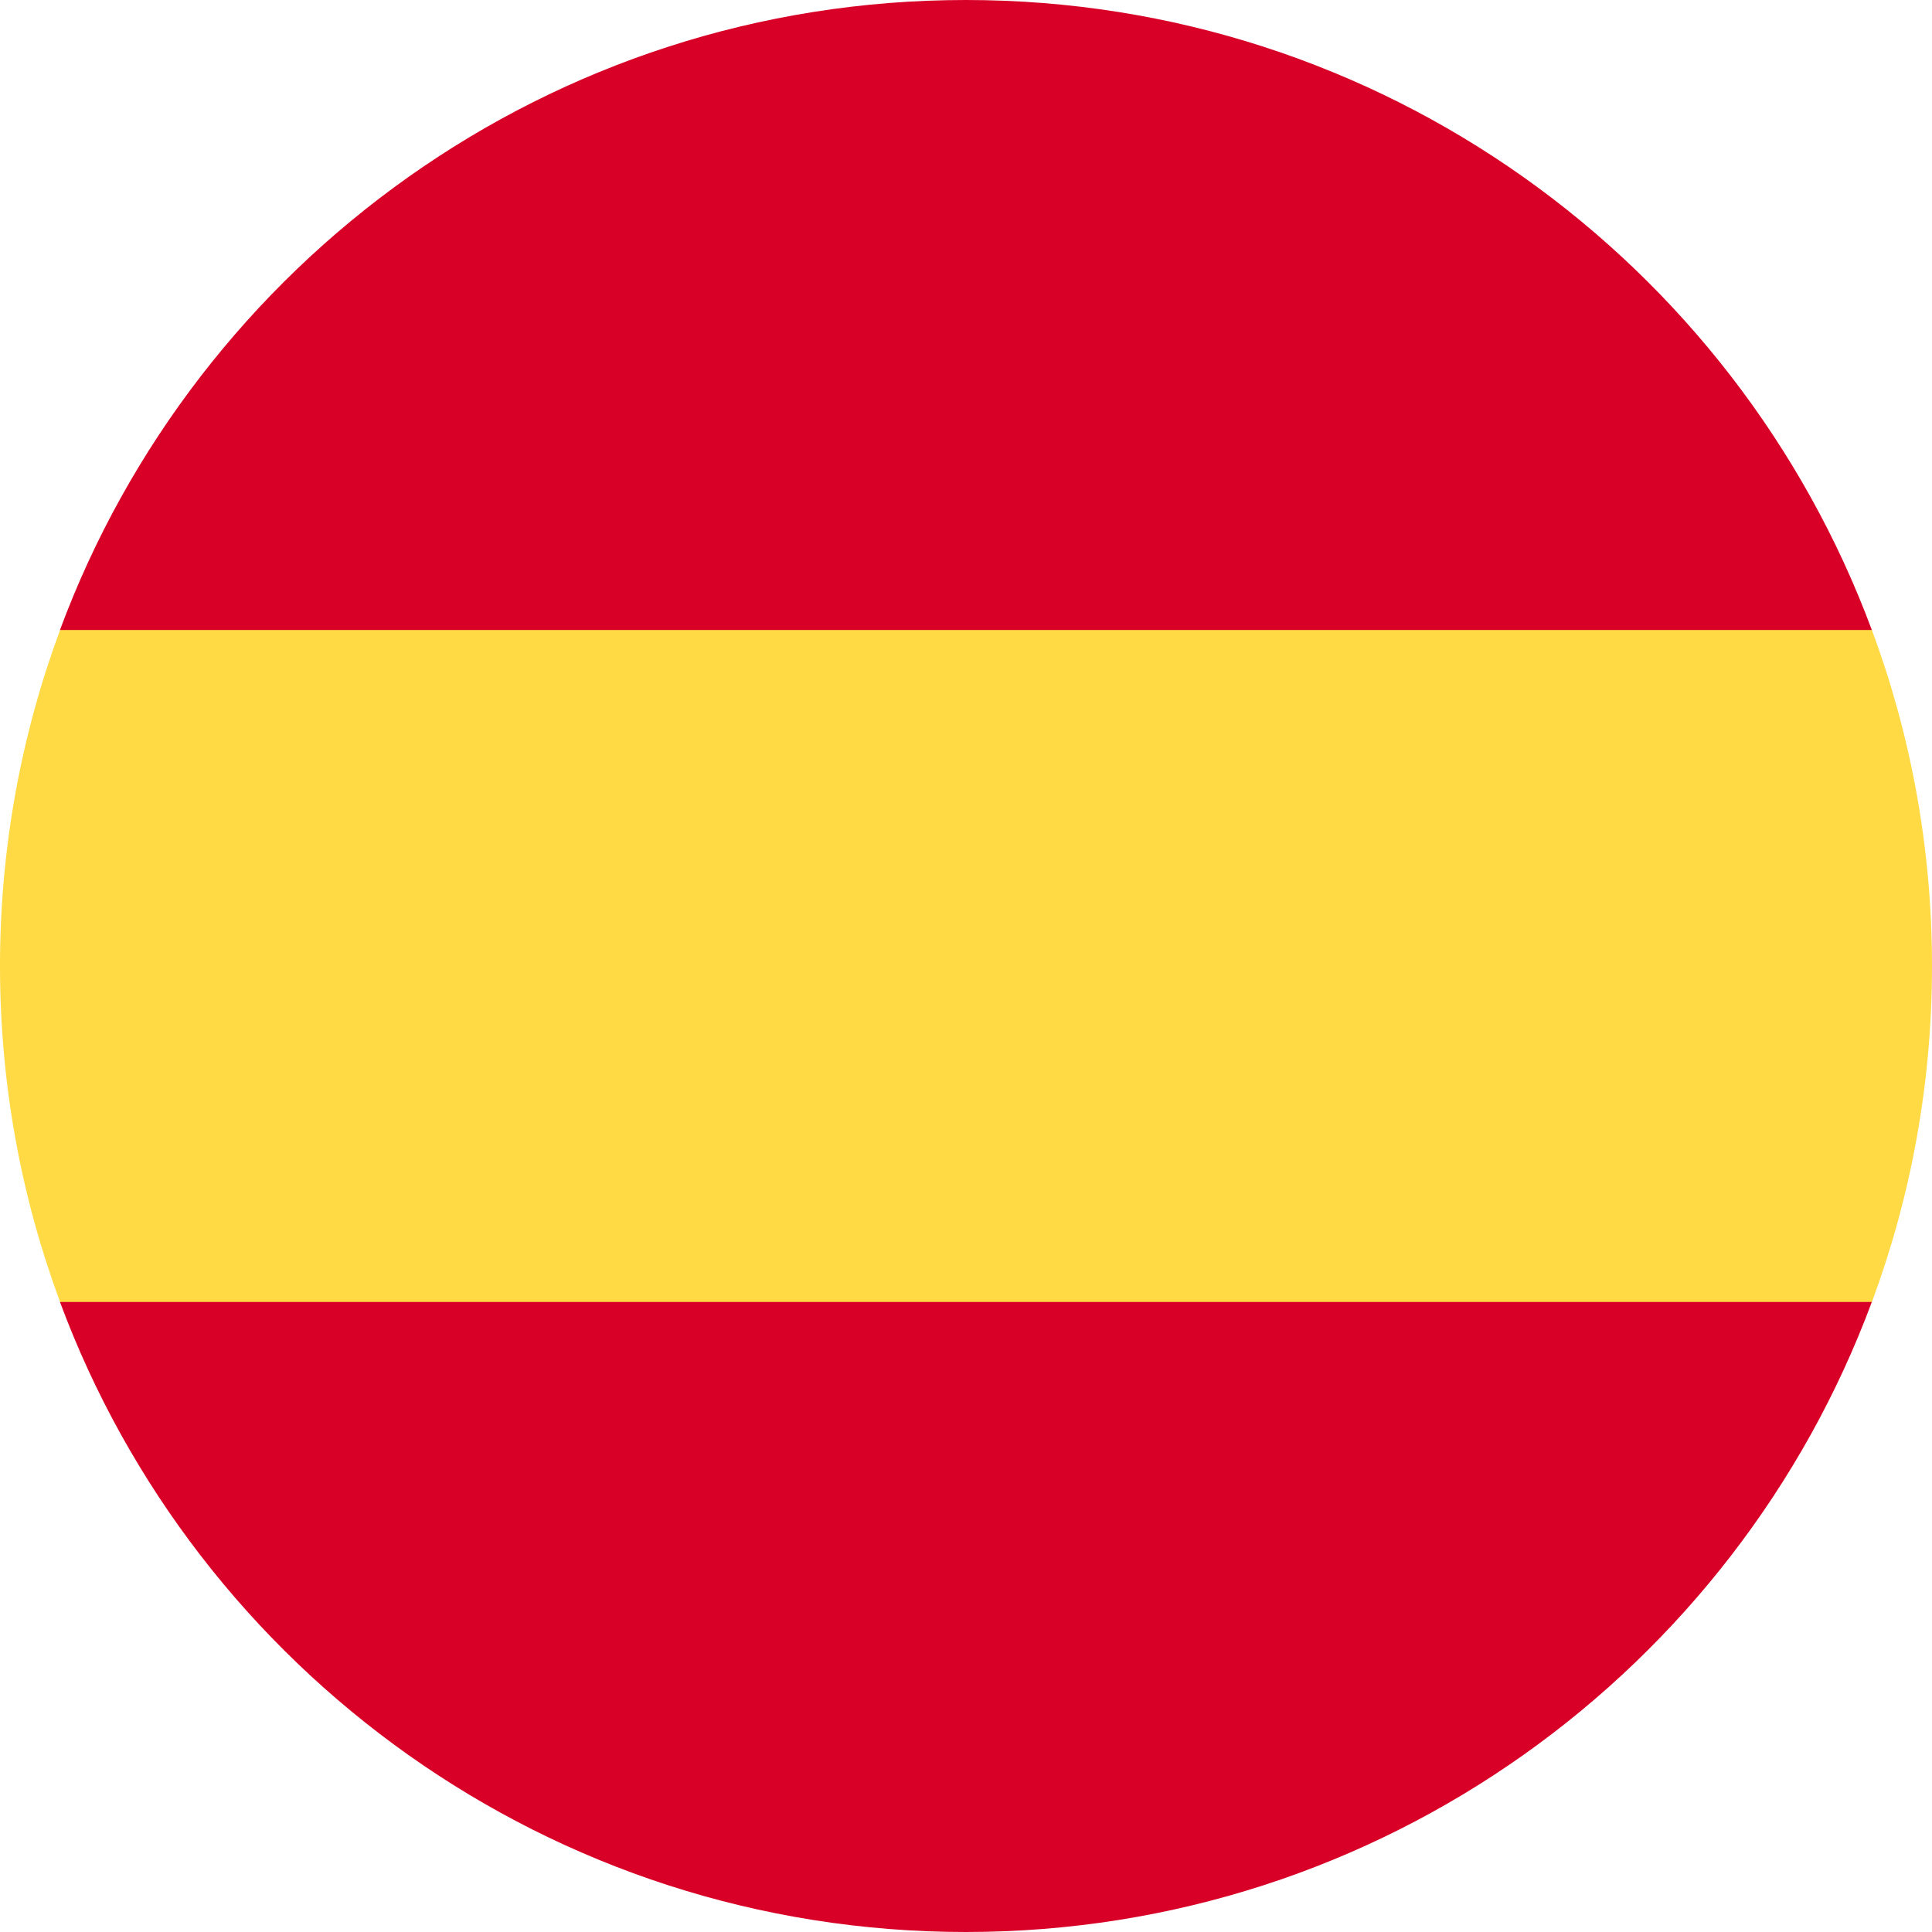
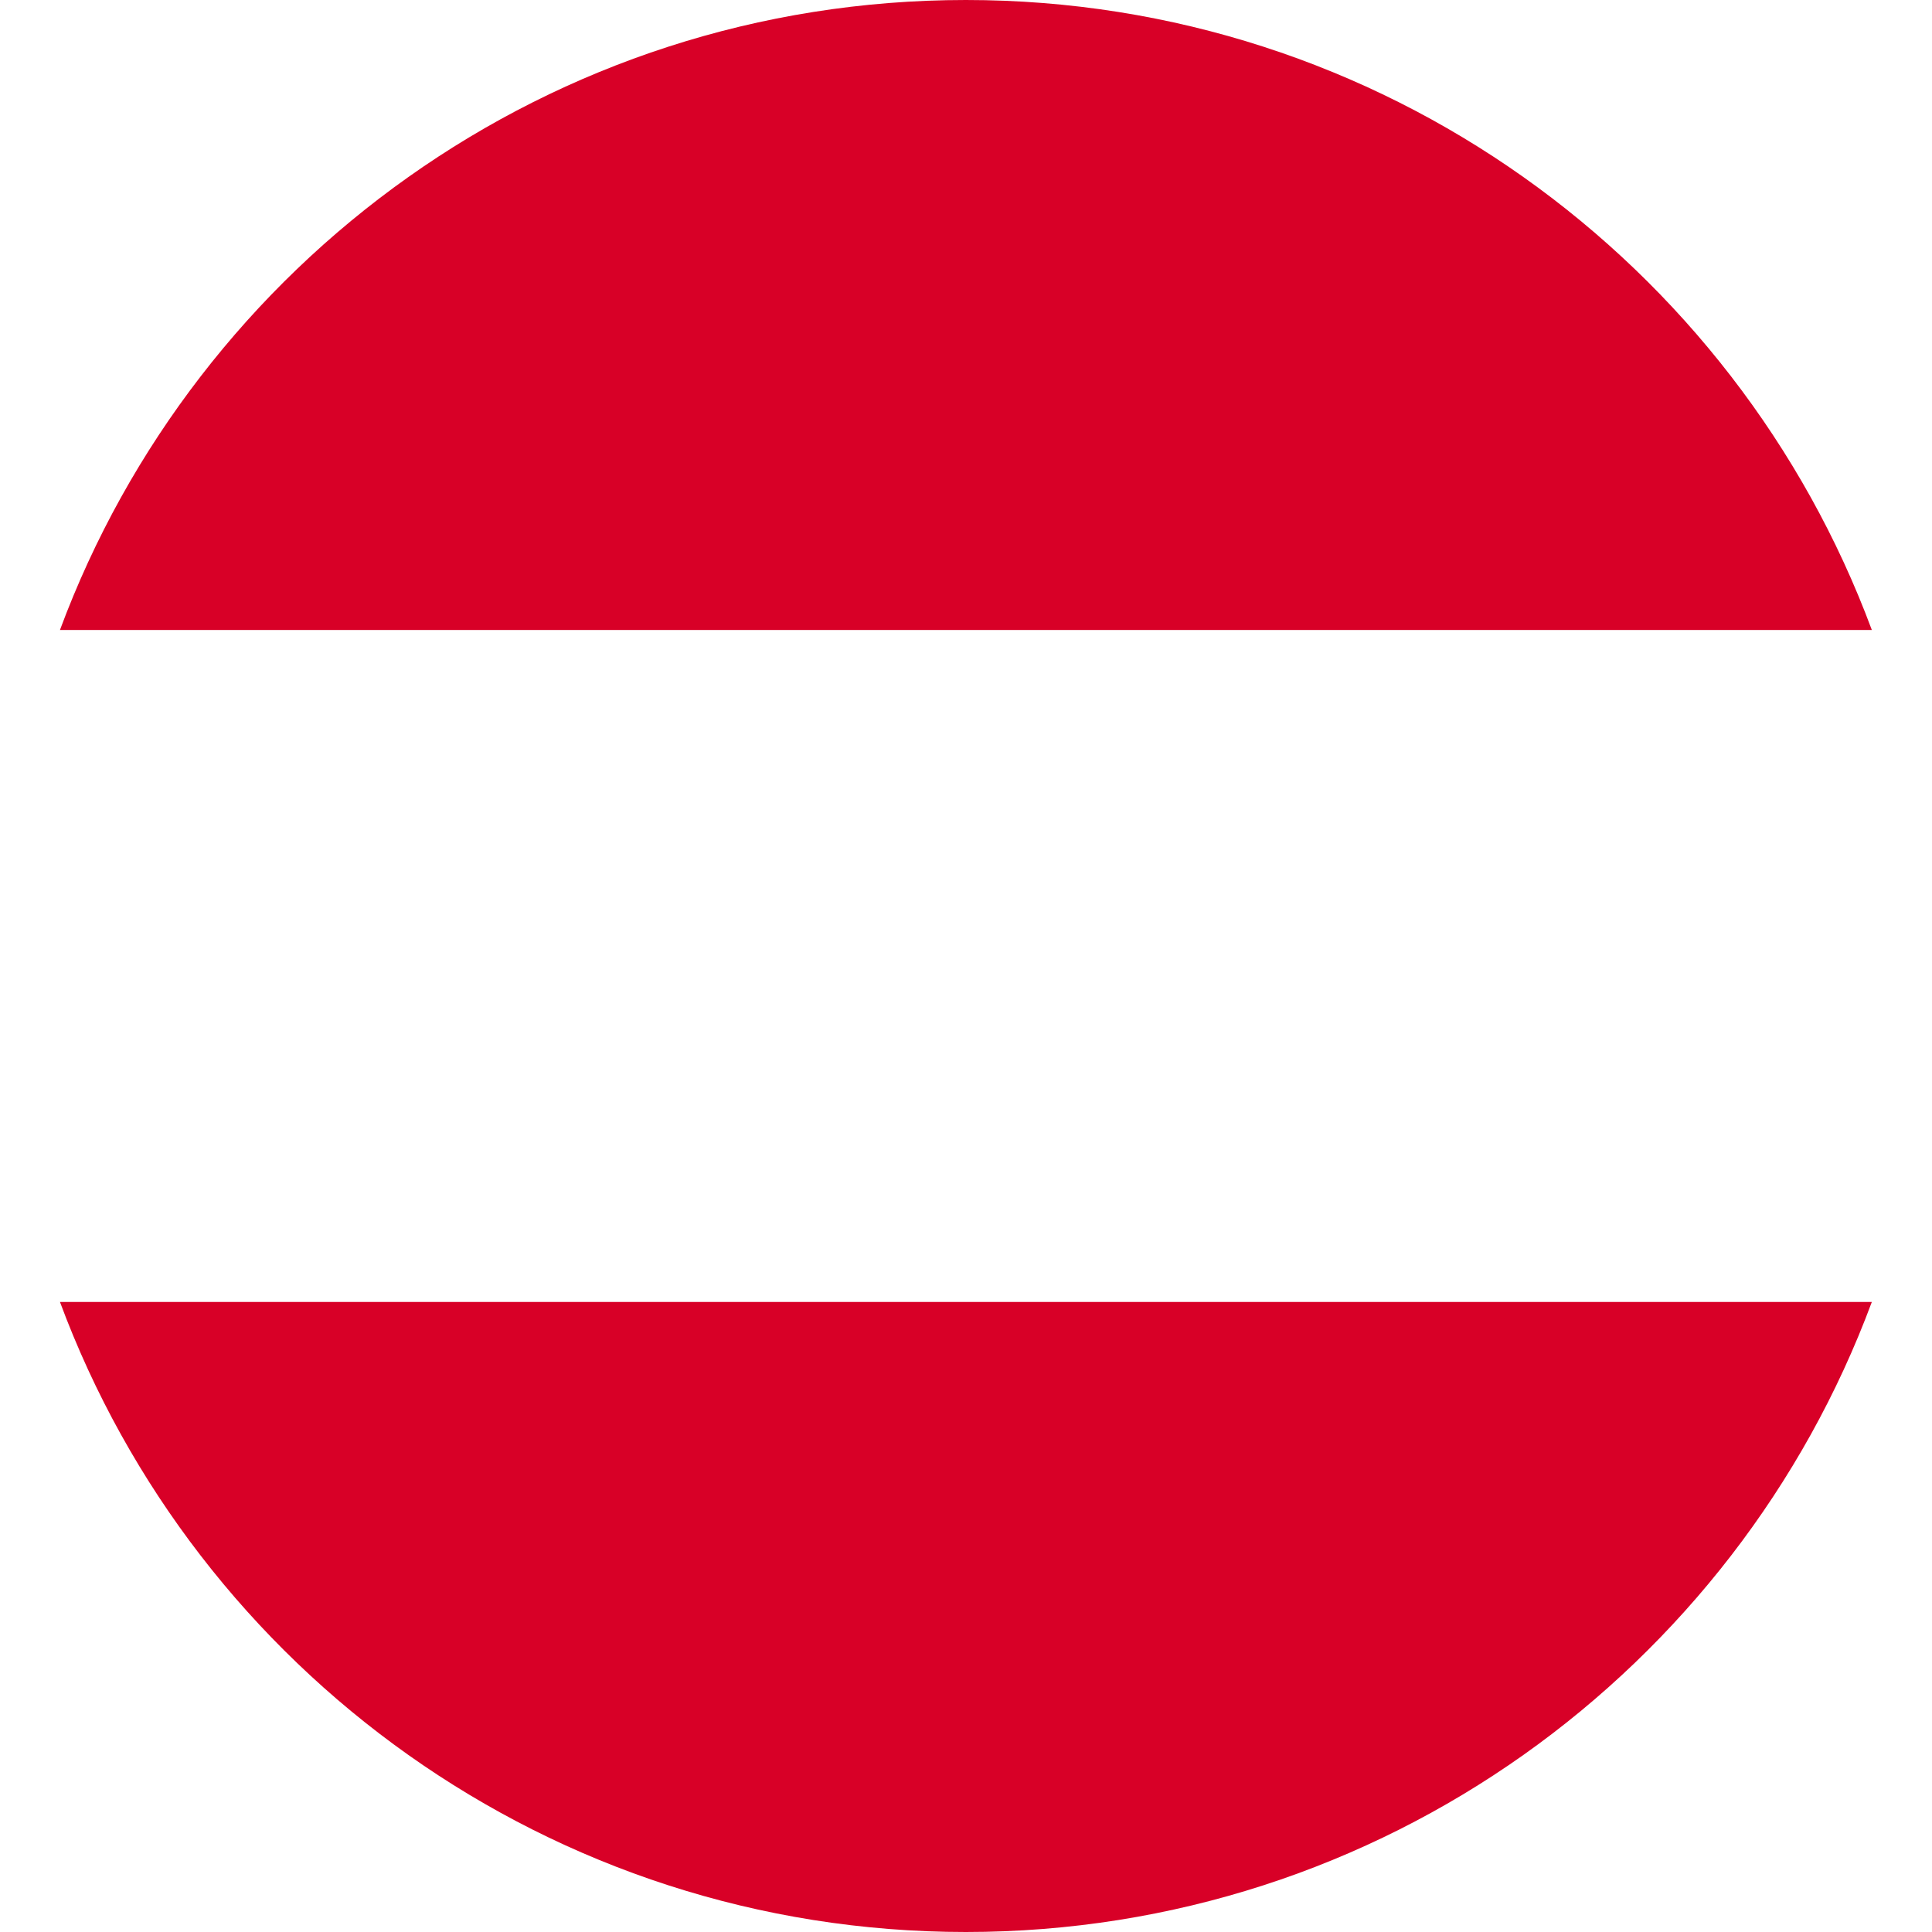
<svg xmlns="http://www.w3.org/2000/svg" width="28" height="28" viewBox="0 0 28 28" fill="none">
-   <path d="M0 14C0 15.713 0.308 17.352 0.871 18.87L14 20.087L27.129 18.87C27.692 17.352 28 15.713 28 14C28 12.287 27.692 10.648 27.129 9.13L14 7.913L0.871 9.13C0.308 10.648 0 12.287 0 14Z" fill="#FFDA44" />
  <path d="M27.128 9.13C25.149 3.799 20.018 0 13.998 0C7.979 0 2.847 3.799 0.869 9.13H27.128ZM0.869 18.869C2.847 24.201 7.979 28 13.998 28C20.018 28 25.149 24.201 27.128 18.869H0.869Z" fill="#D80027" />
</svg>